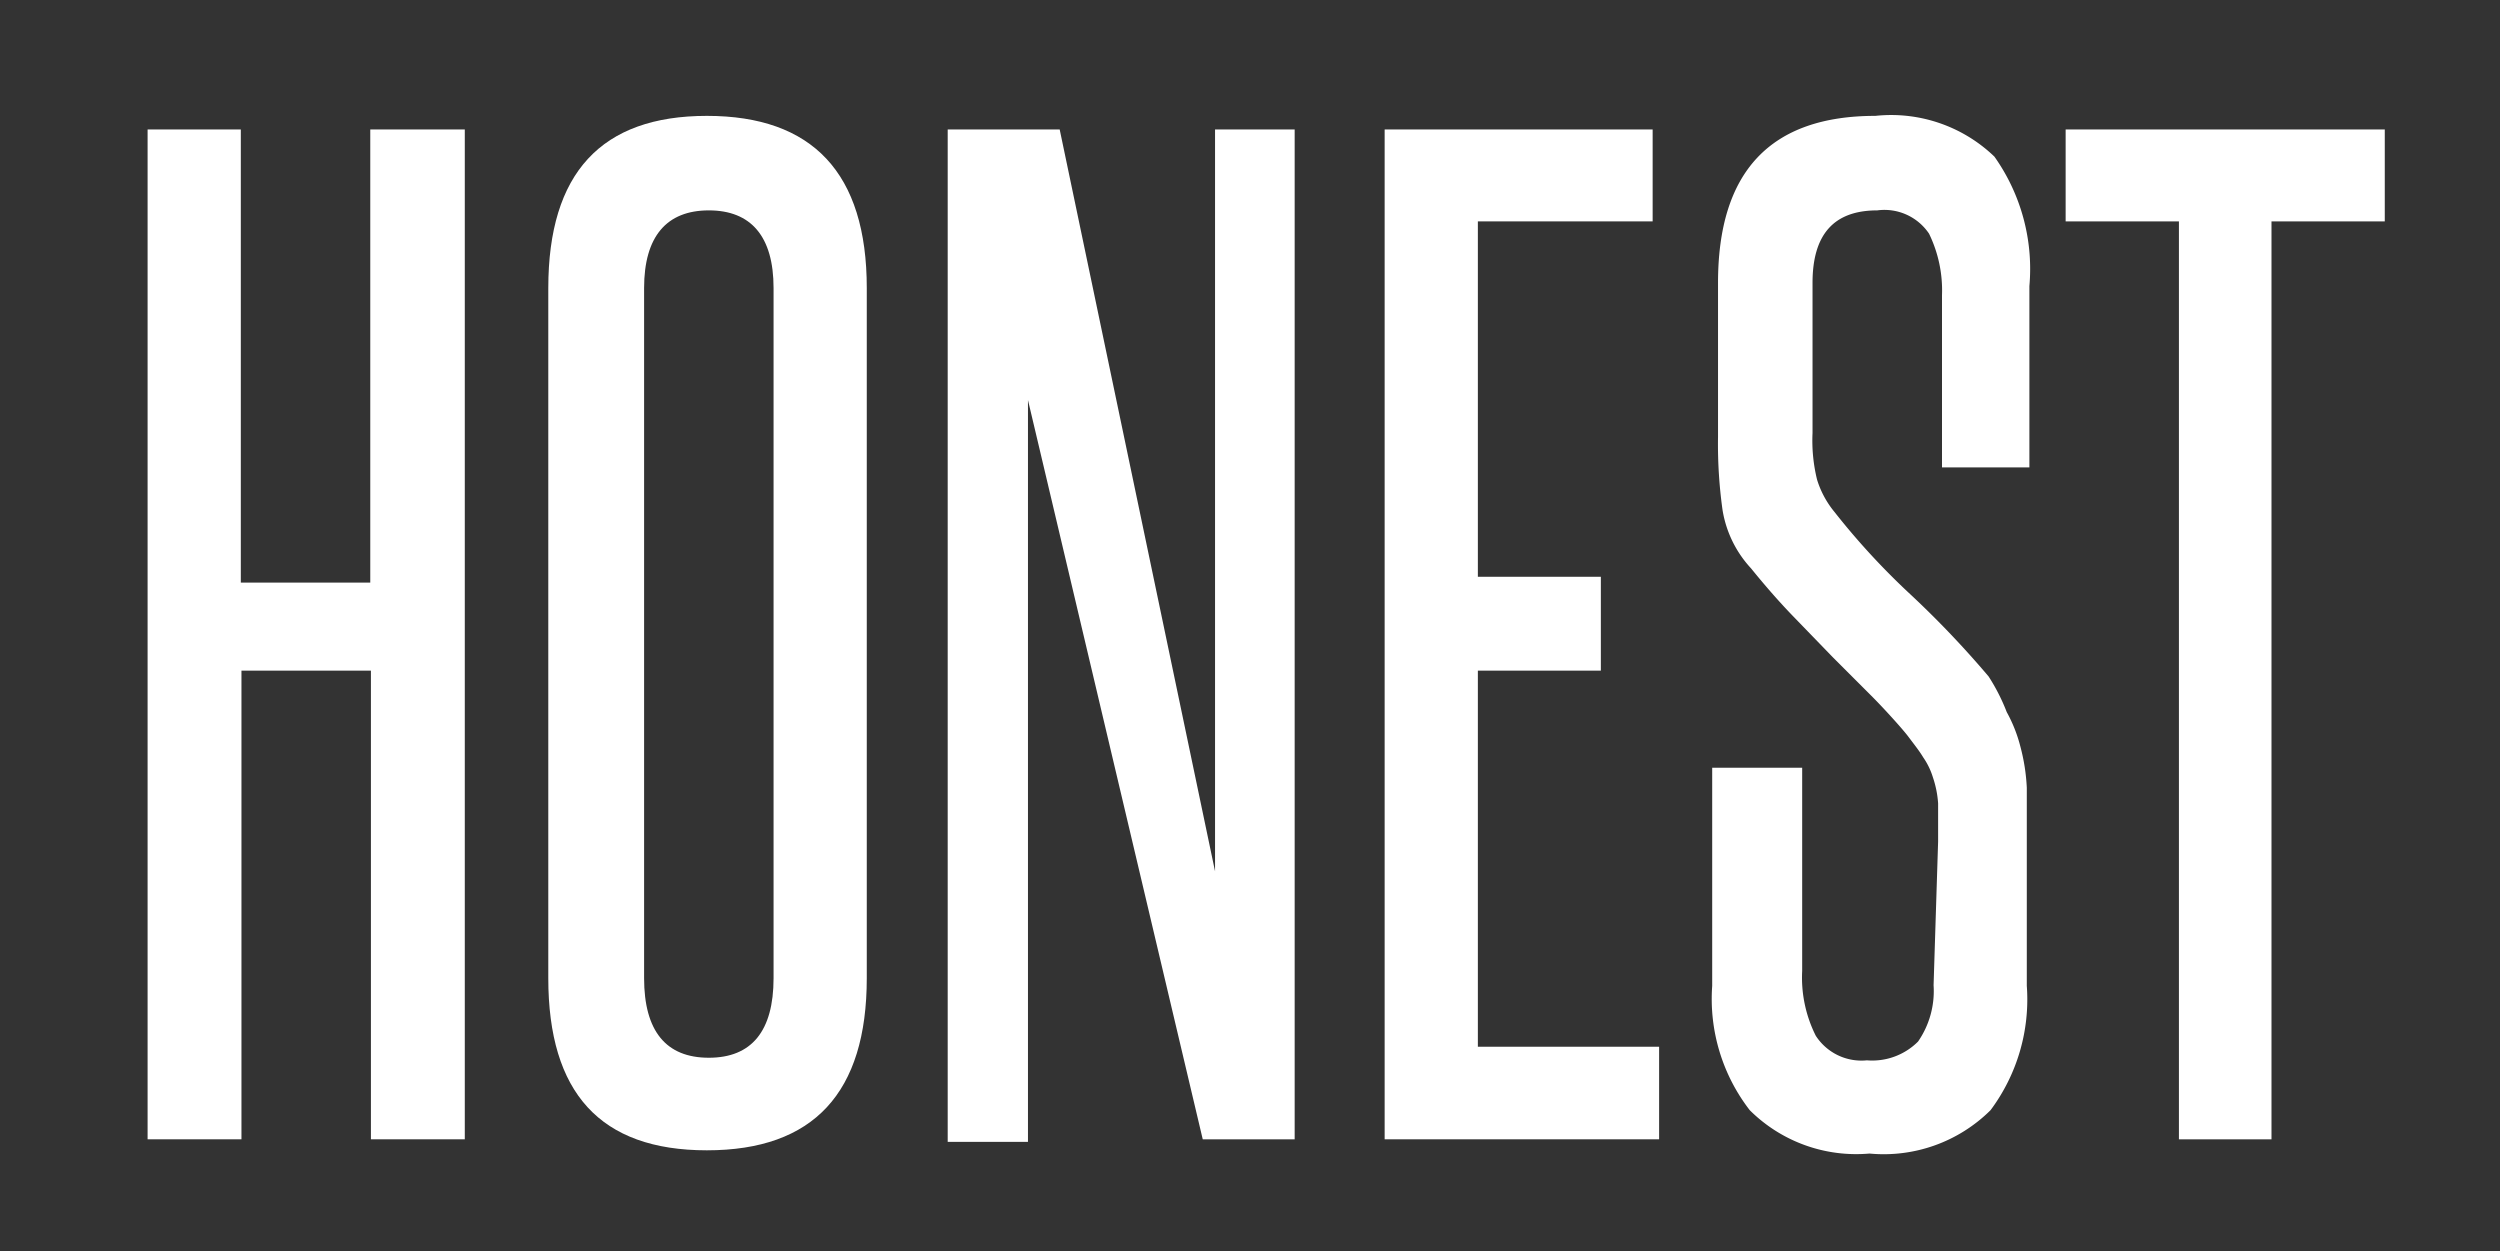
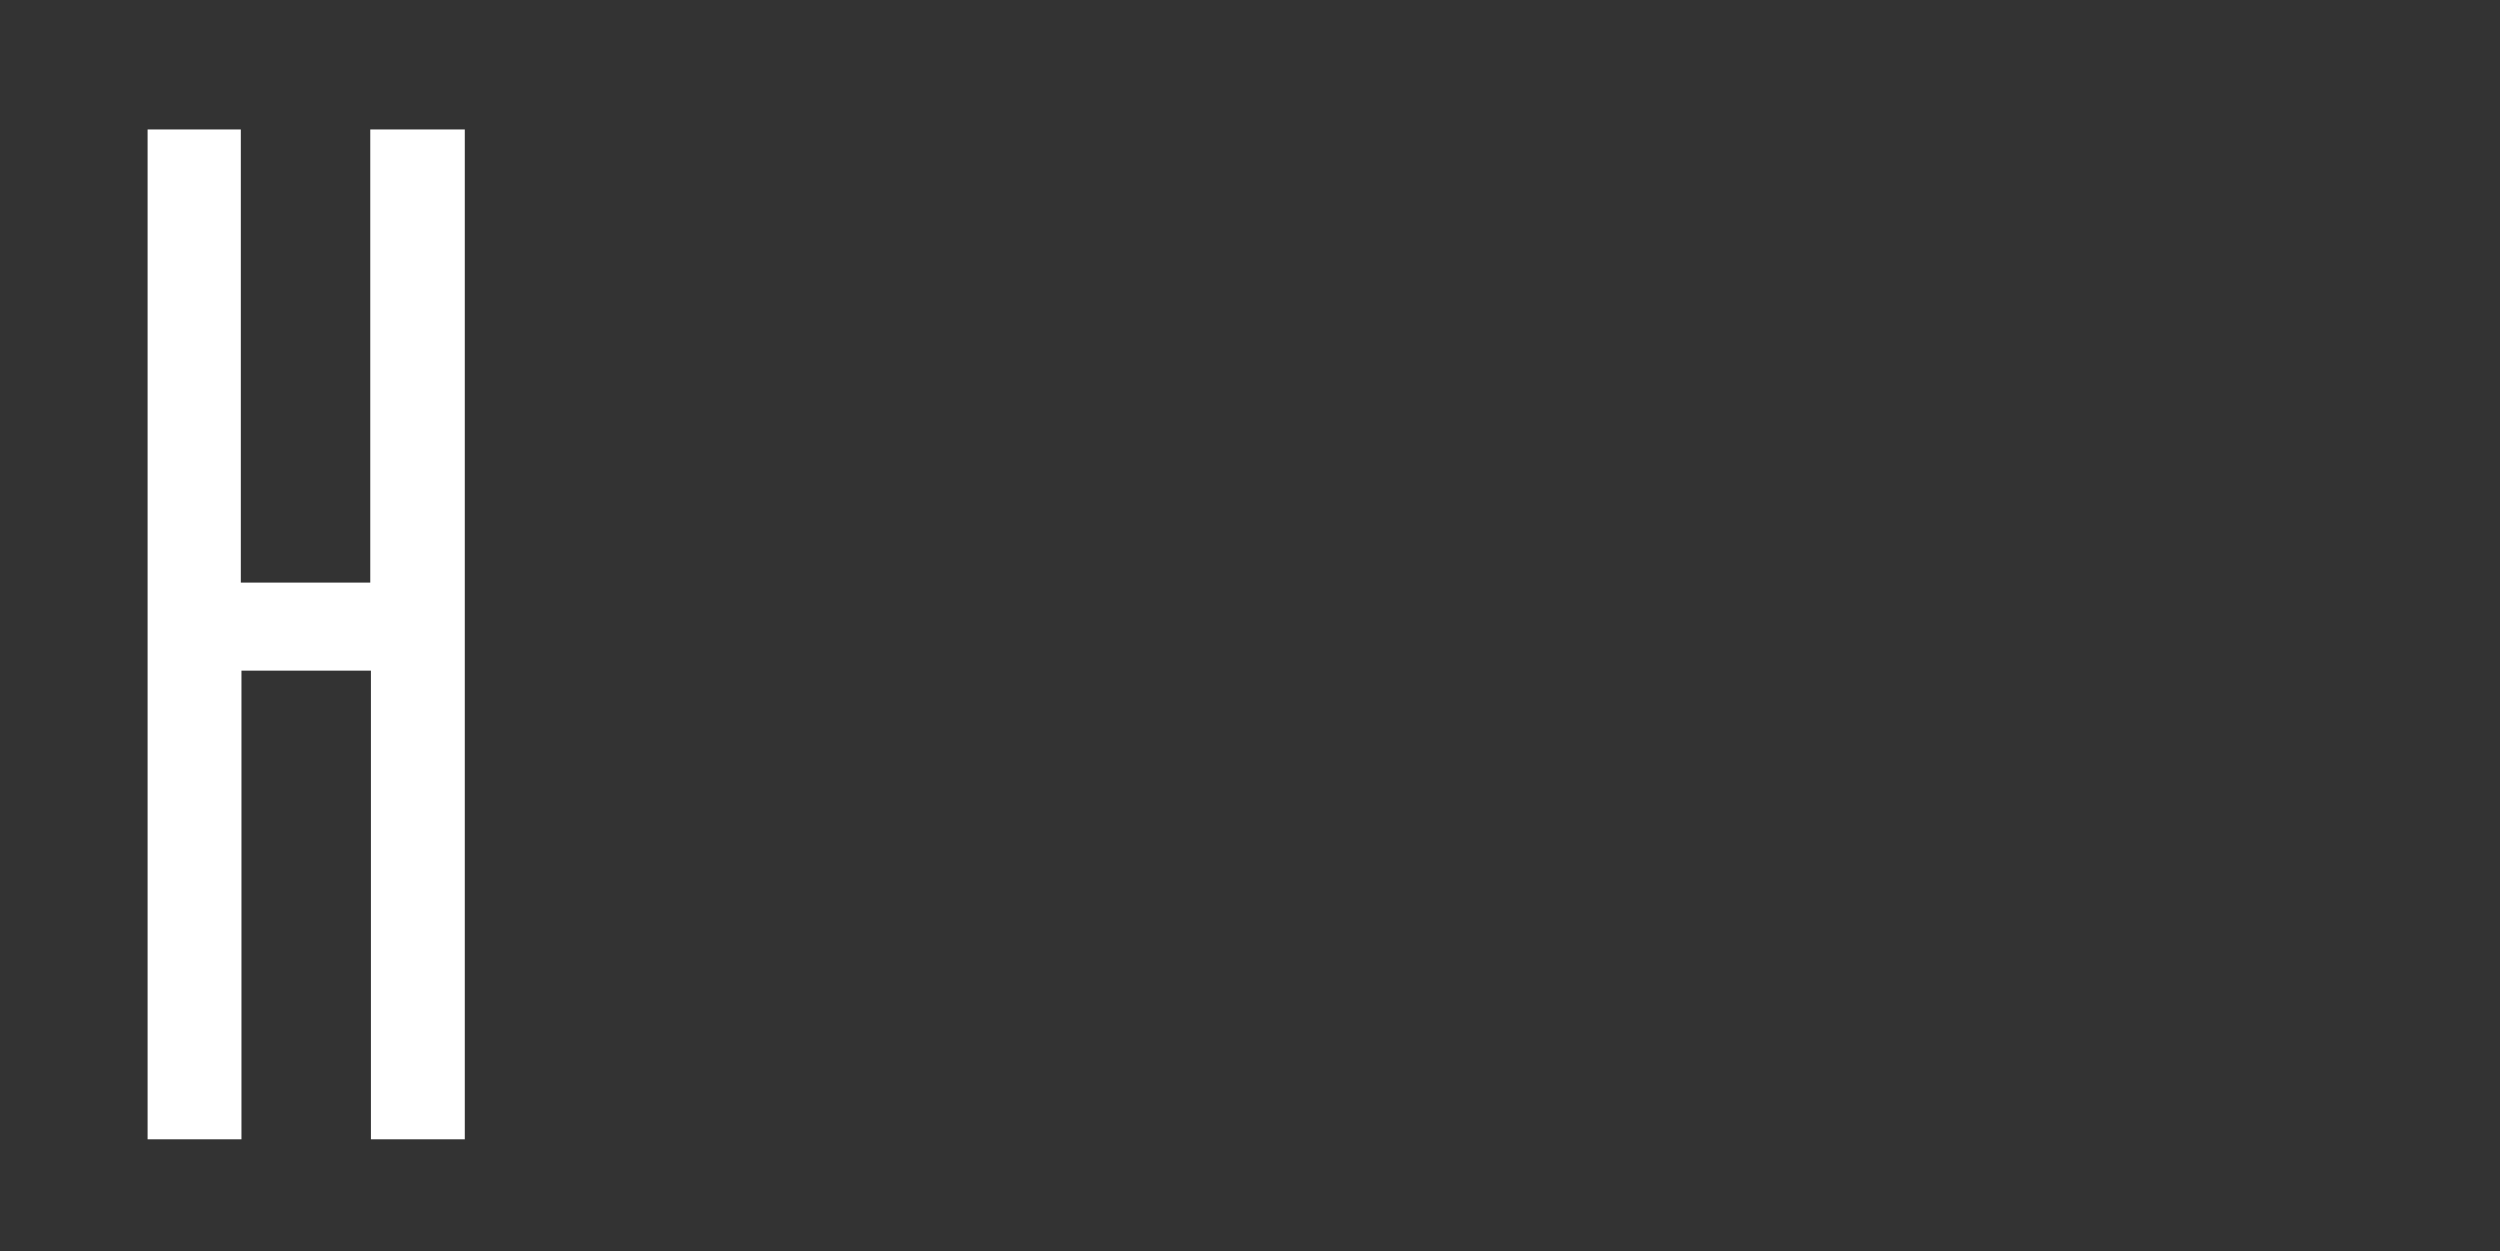
<svg xmlns="http://www.w3.org/2000/svg" id="Layer_1" data-name="Layer 1" viewBox="0 0 38.62 19.33">
  <rect x="0" y="0" width="38.62" height="19.33" fill="#333333" stroke="none" />
  <defs>
    <style>.cls-1{fill:#fff;}</style>
  </defs>
  <title>honest_1</title>
  <path class="cls-1" d="M5.73,17.6V10.36h-2V17.6H2.28V2H3.72v7h2V2H7.18V17.6Z" />
-   <path class="cls-1" d="M8.47,4.45c0-1.78.82-2.66,2.45-2.66s2.47.88,2.47,2.66V15.11c0,1.77-.82,2.66-2.47,2.66s-2.45-.89-2.45-2.66Zm3.48,0c0-.8-.35-1.2-1-1.2s-1,.4-1,1.2V15.11c0,.82.34,1.23,1,1.23s1-.41,1-1.23Z" />
-   <path class="cls-1" d="M18.58,17.6,15.88,6.18c0,1.19,0,2.34,0,3.46v8H14.64V2h1.73l2.4,11.46c0-1.08,0-2.13,0-3.17V2H20V17.6Z" />
-   <path class="cls-1" d="M21.39,17.6V2h4.14V3.42h-2.7V8.91h1.9v1.45h-1.9v5.81h2.8V17.6Z" />
-   <path class="cls-1" d="M29.94,13c0-.24,0-.44,0-.59a1.57,1.57,0,0,0-.08-.4,1.11,1.11,0,0,0-.15-.31c-.06-.1-.14-.2-.23-.32s-.38-.44-.57-.63l-.59-.59-.61-.63q-.32-.33-.66-.75a1.73,1.73,0,0,1-.44-.9,7.33,7.33,0,0,1-.07-1.13V4.37q0-2.58,2.43-2.58a2.3,2.3,0,0,1,1.84.63,3,3,0,0,1,.54,2V7.22H30V4.56a2,2,0,0,0-.2-.95A.83.83,0,0,0,29,3.25c-.67,0-1,.37-1,1.12V6.69a2.53,2.53,0,0,0,.07.72,1.46,1.46,0,0,0,.27.5,11.14,11.14,0,0,0,1.17,1.27,14.94,14.94,0,0,1,1.21,1.27A3,3,0,0,1,31,11a2.25,2.25,0,0,1,.21.53,3,3,0,0,1,.1.64c0,.24,0,.52,0,.82v2.24a2.86,2.86,0,0,1-.56,1.92,2.34,2.34,0,0,1-1.87.67,2.33,2.33,0,0,1-1.85-.67,2.81,2.81,0,0,1-.58-1.92V11.86h1.39V15a2,2,0,0,0,.21,1,.84.84,0,0,0,.79.38,1,1,0,0,0,.79-.29,1.37,1.37,0,0,0,.24-.87Z" />
-   <path class="cls-1" d="M33.66,17.6V3.42H31.91V2h4.93V3.42H35.09V17.6Z" />
</svg>